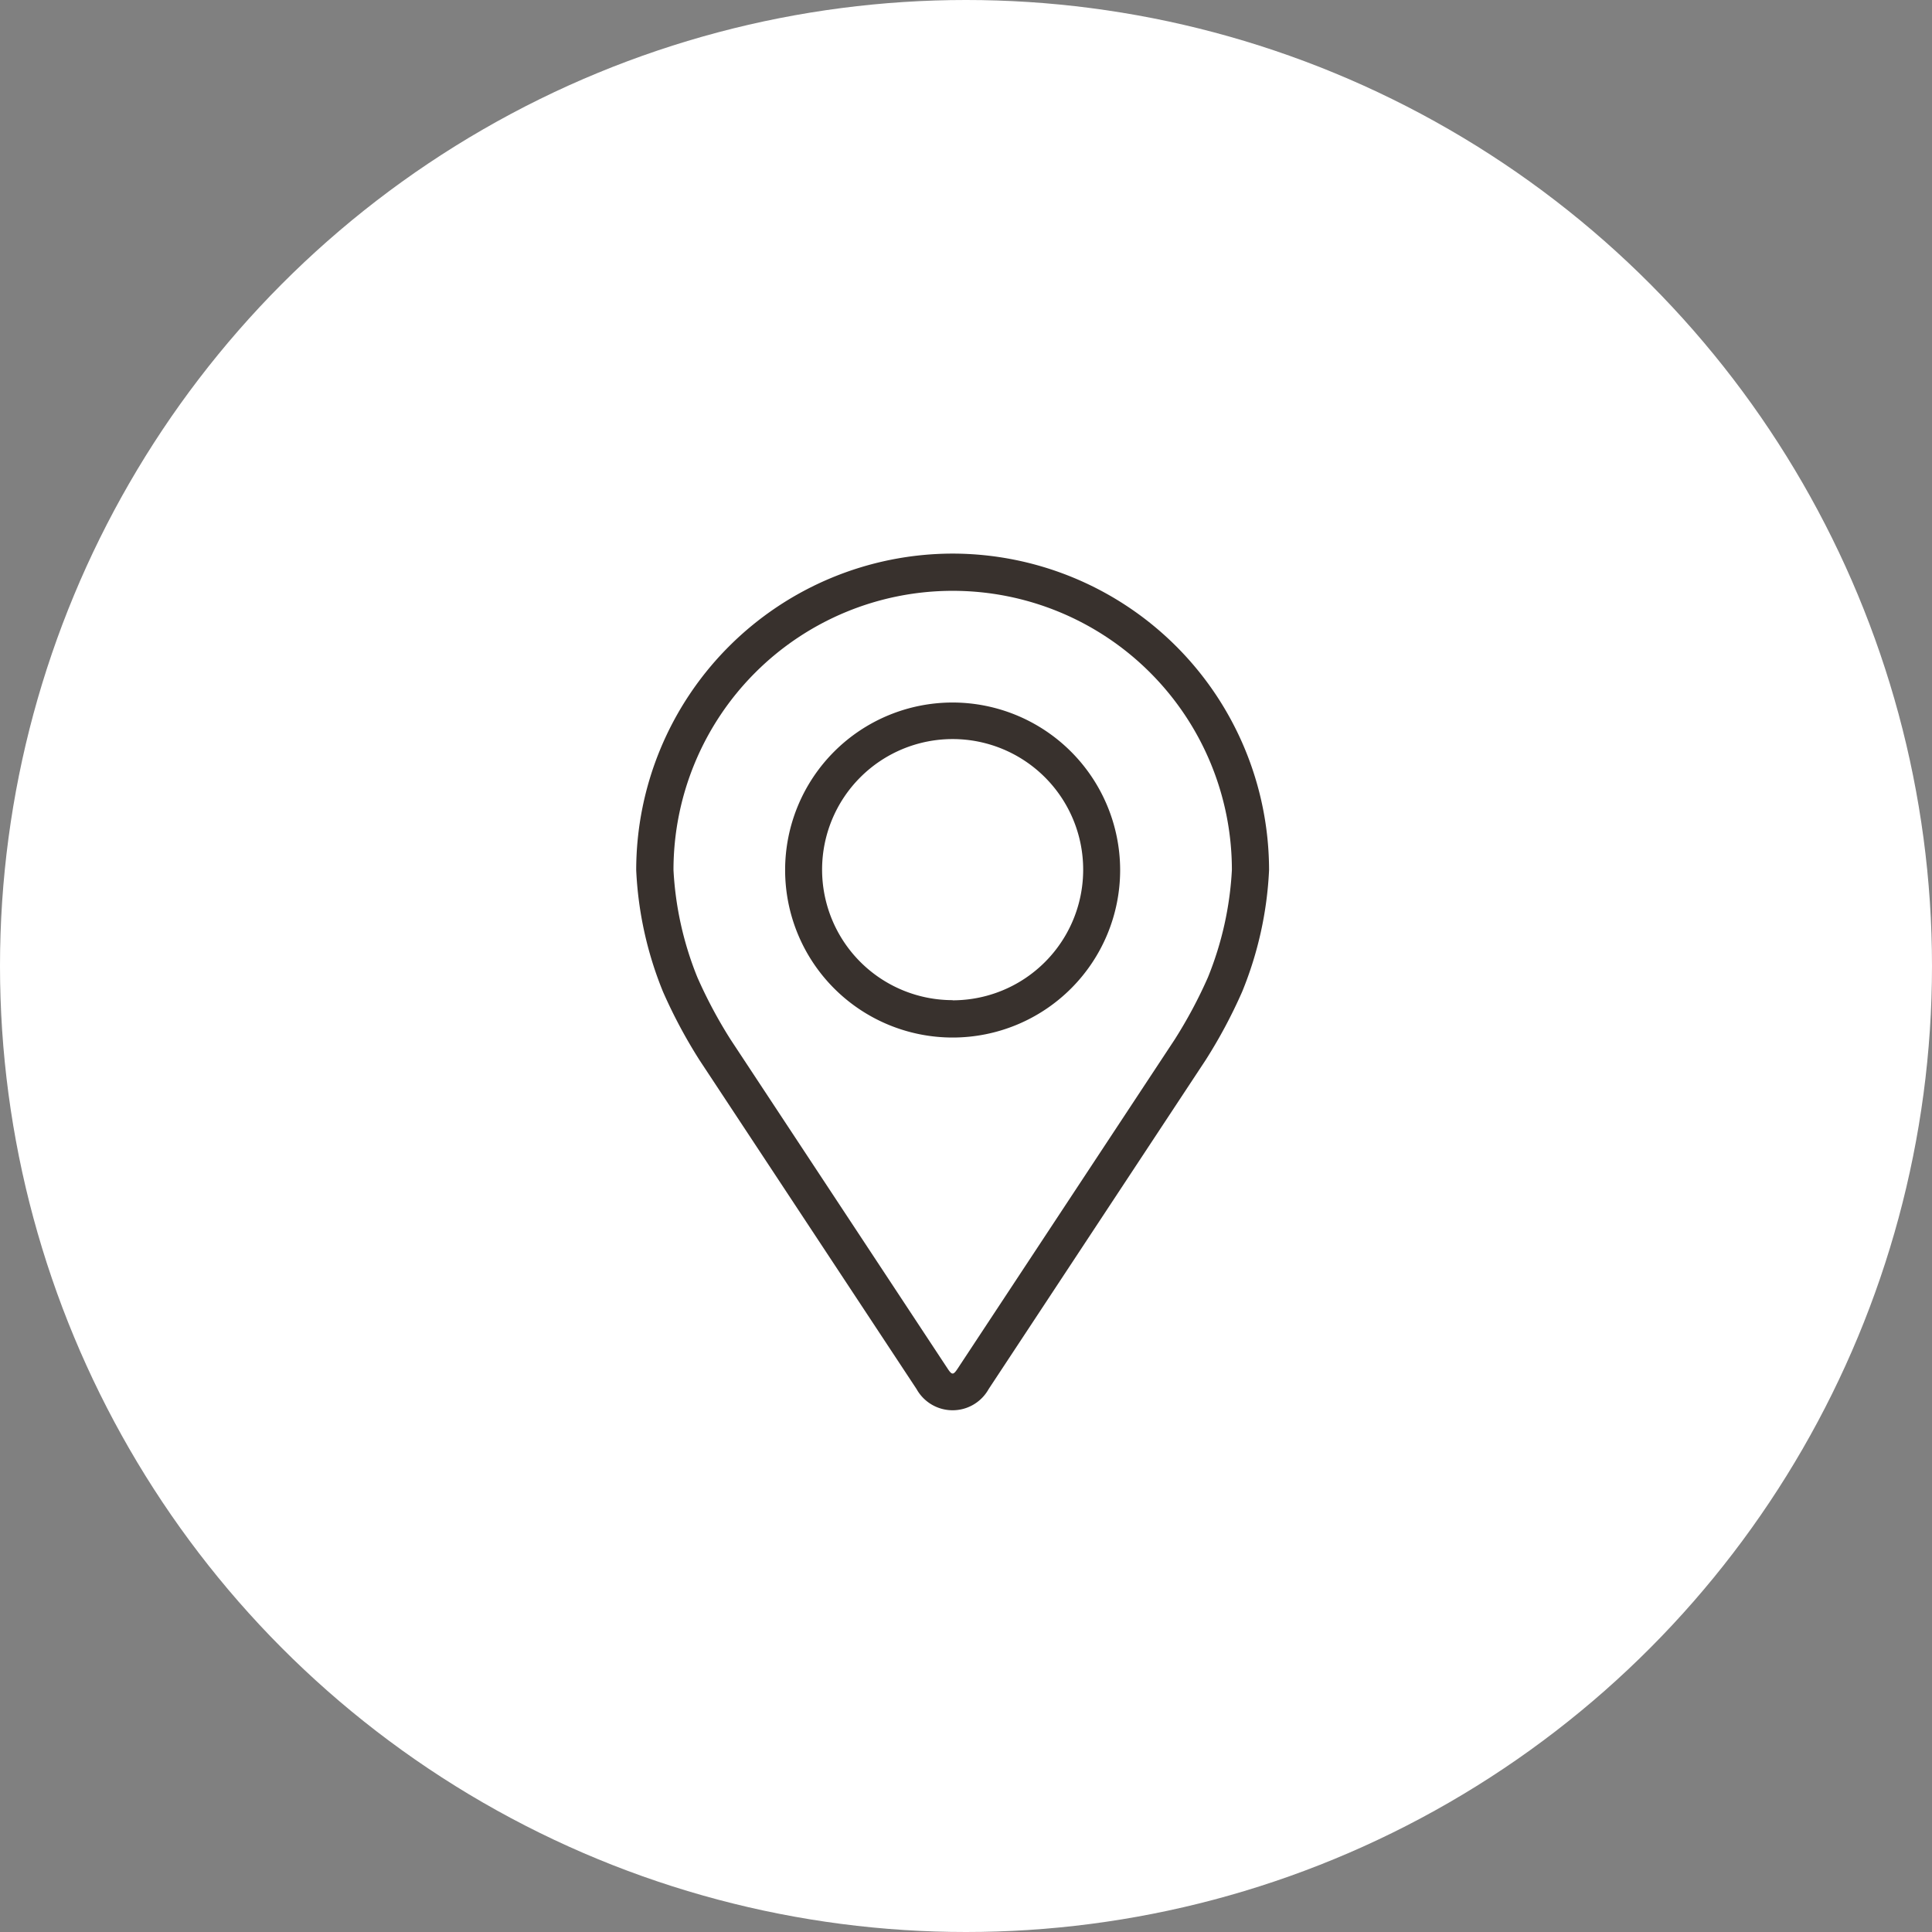
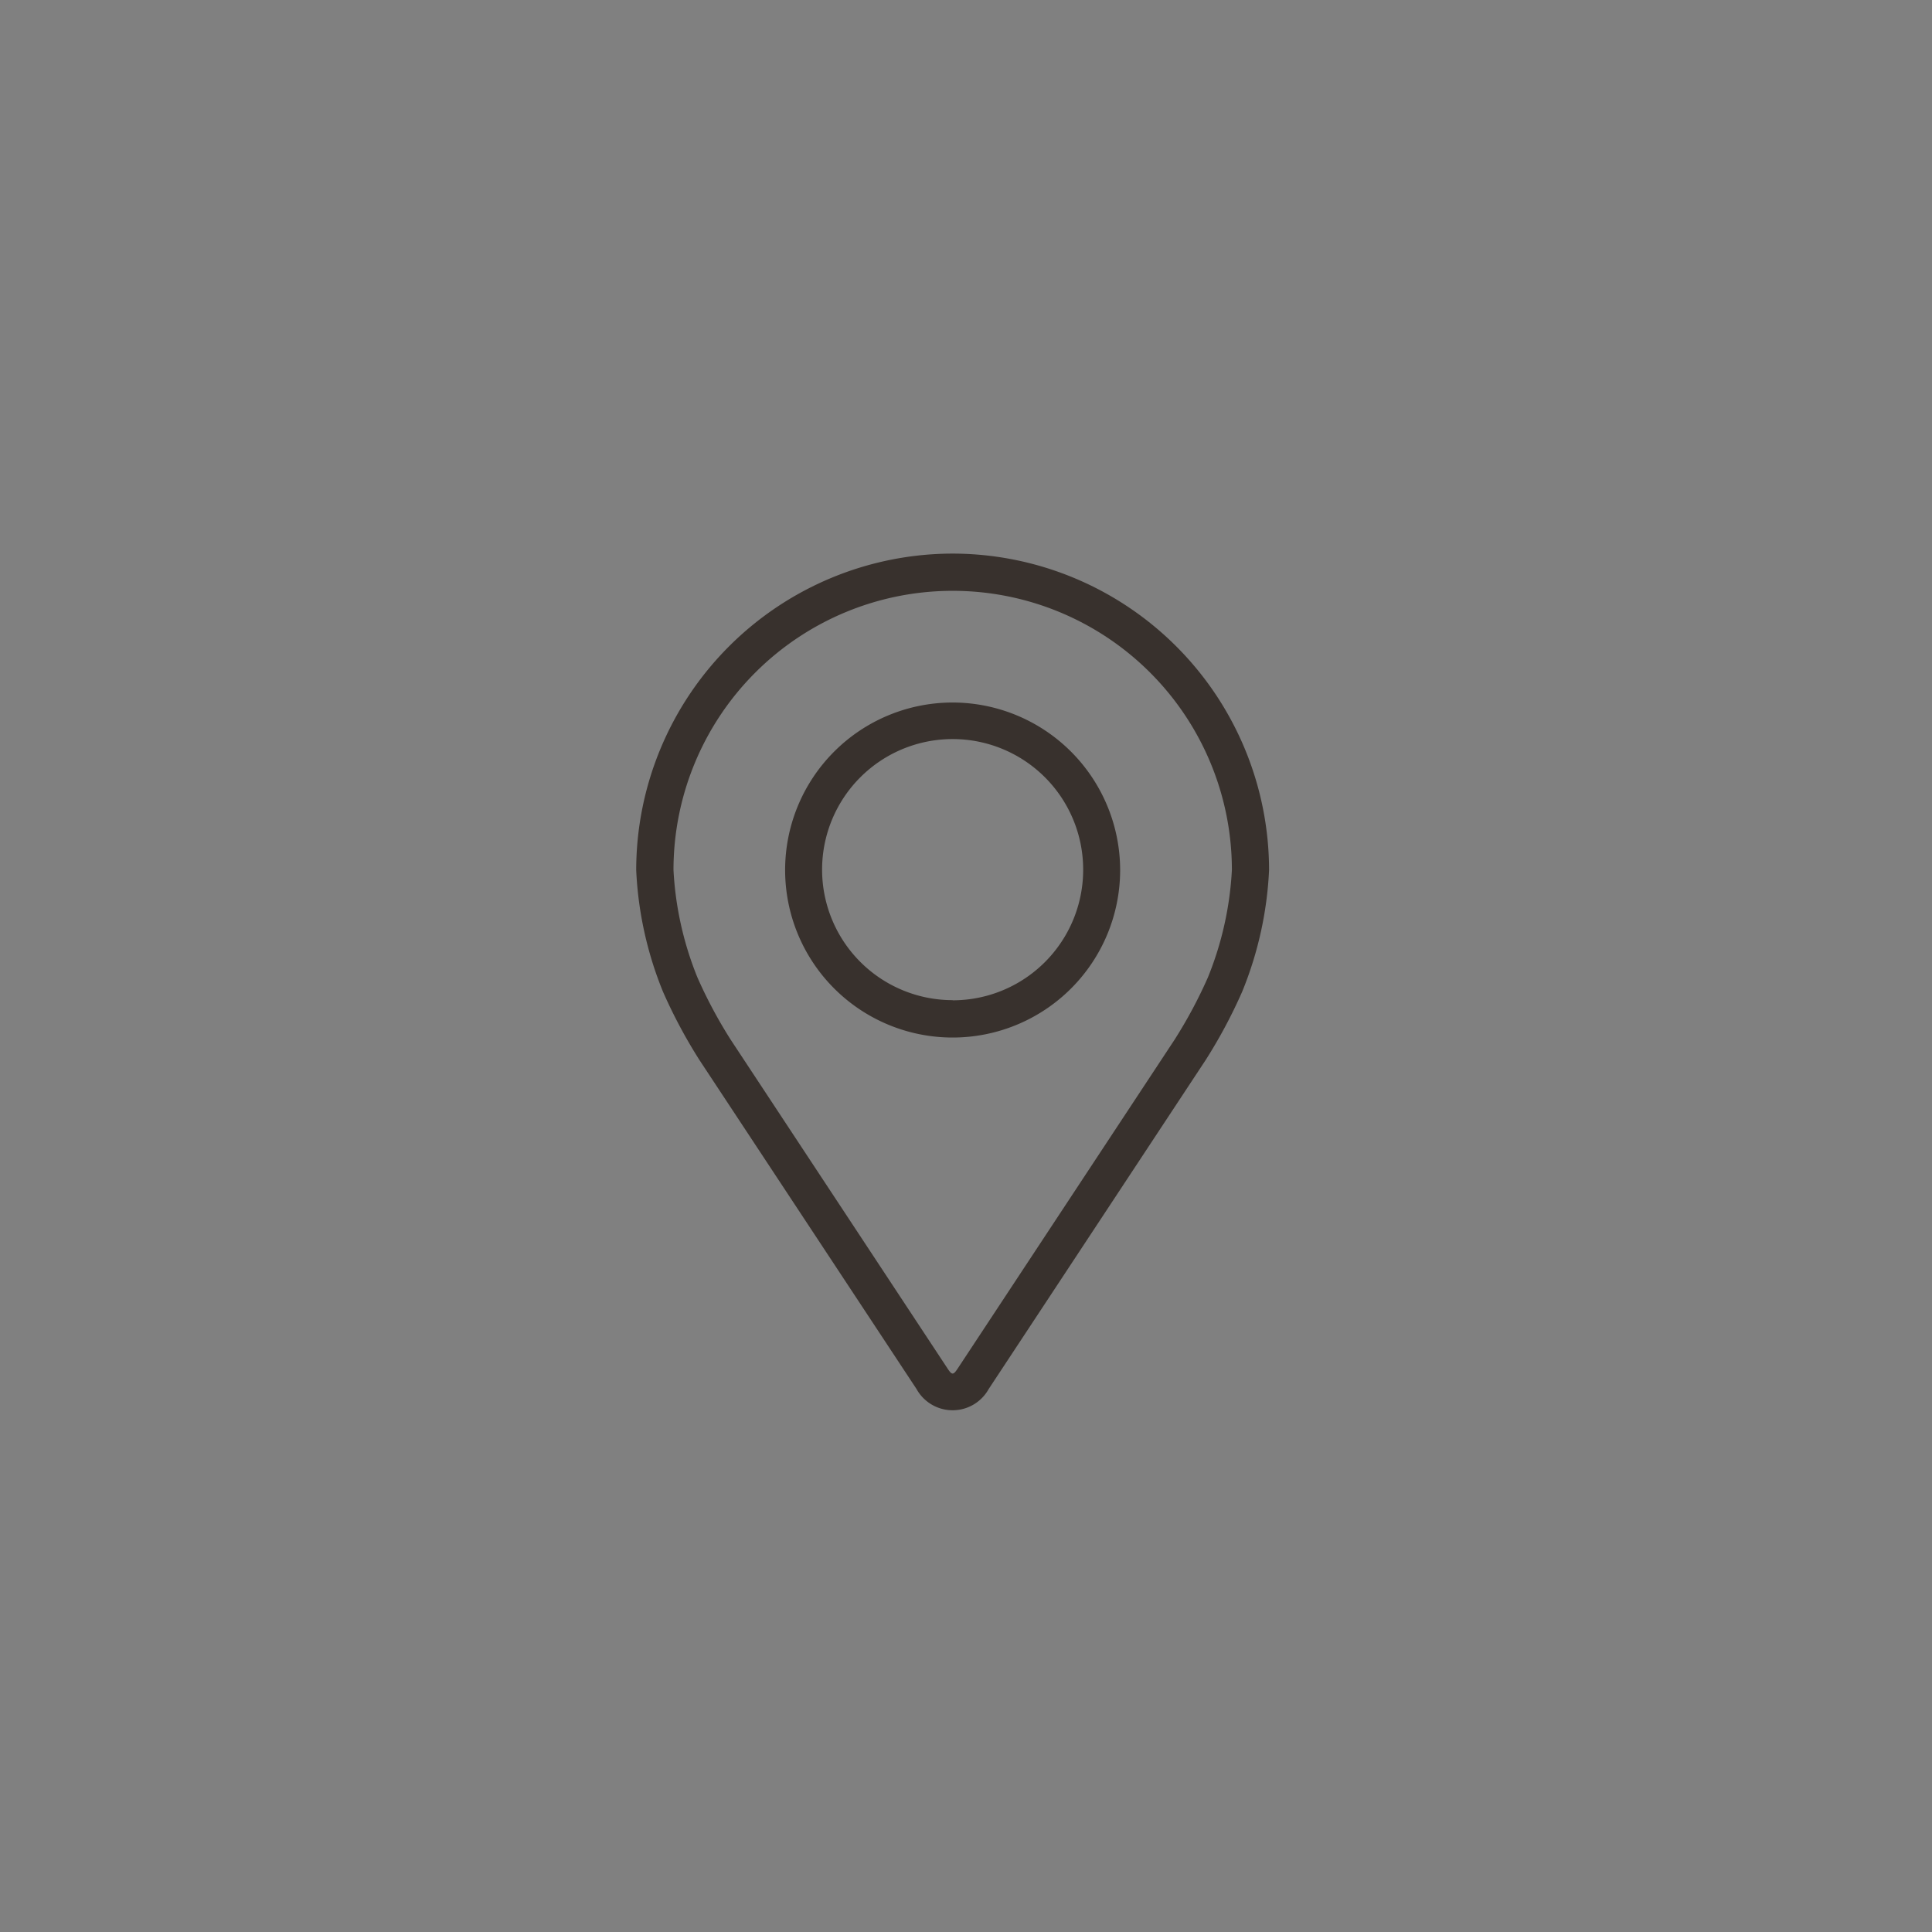
<svg xmlns="http://www.w3.org/2000/svg" width="37" height="37" viewBox="0 0 37 37">
  <rect x="0" y="0" width="37" height="37" fill="#808080" stroke="none" />
  <g id="address" transform="translate(-854 -1053)">
-     <circle id="Ellipse_61" data-name="Ellipse 61" cx="18.5" cy="18.5" r="18.5" transform="translate(854 1053)" fill="#fff" />
    <g id="pin" transform="translate(818.104 1063.602)">
      <g id="Group_2640" data-name="Group 2640" transform="translate(48.08)">
        <g id="Group_2639" data-name="Group 2639" transform="translate(0)">
          <path id="Path_8191" data-name="Path 8191" d="M54.14,0a6.067,6.067,0,0,0-6.06,6.06,6.992,6.992,0,0,0,.514,2.333,9.773,9.773,0,0,0,.7,1.31L53.449,16a.79.79,0,0,0,1.381,0l4.155-6.3a9.731,9.731,0,0,0,.7-1.31A6.99,6.99,0,0,0,60.2,6.06,6.067,6.067,0,0,0,54.14,0Zm4.889,8.116A8.953,8.953,0,0,1,58.39,9.31l-4.155,6.3c-.082.124-.108.124-.19,0L49.89,9.31a8.958,8.958,0,0,1-.638-1.194,6.346,6.346,0,0,1-.458-2.056,5.347,5.347,0,0,1,10.694,0A6.351,6.351,0,0,1,59.029,8.116Z" transform="translate(-48.08)" fill="#38312d" />
-           <path id="Path_8192" data-name="Path 8192" d="M115.288,64.008a3.208,3.208,0,1,0,3.208,3.208A3.212,3.212,0,0,0,115.288,64.008Zm0,5.7a2.5,2.5,0,1,1,2.5-2.5A2.5,2.5,0,0,1,115.288,69.711Z" transform="translate(-109.228 -61.156)" fill="#38312d" />
+           <path id="Path_8192" data-name="Path 8192" d="M115.288,64.008a3.208,3.208,0,1,0,3.208,3.208A3.212,3.212,0,0,0,115.288,64.008Zm0,5.7a2.5,2.5,0,1,1,2.5-2.5A2.5,2.5,0,0,1,115.288,69.711" transform="translate(-109.228 -61.156)" fill="#38312d" />
        </g>
      </g>
    </g>
  </g>
</svg>